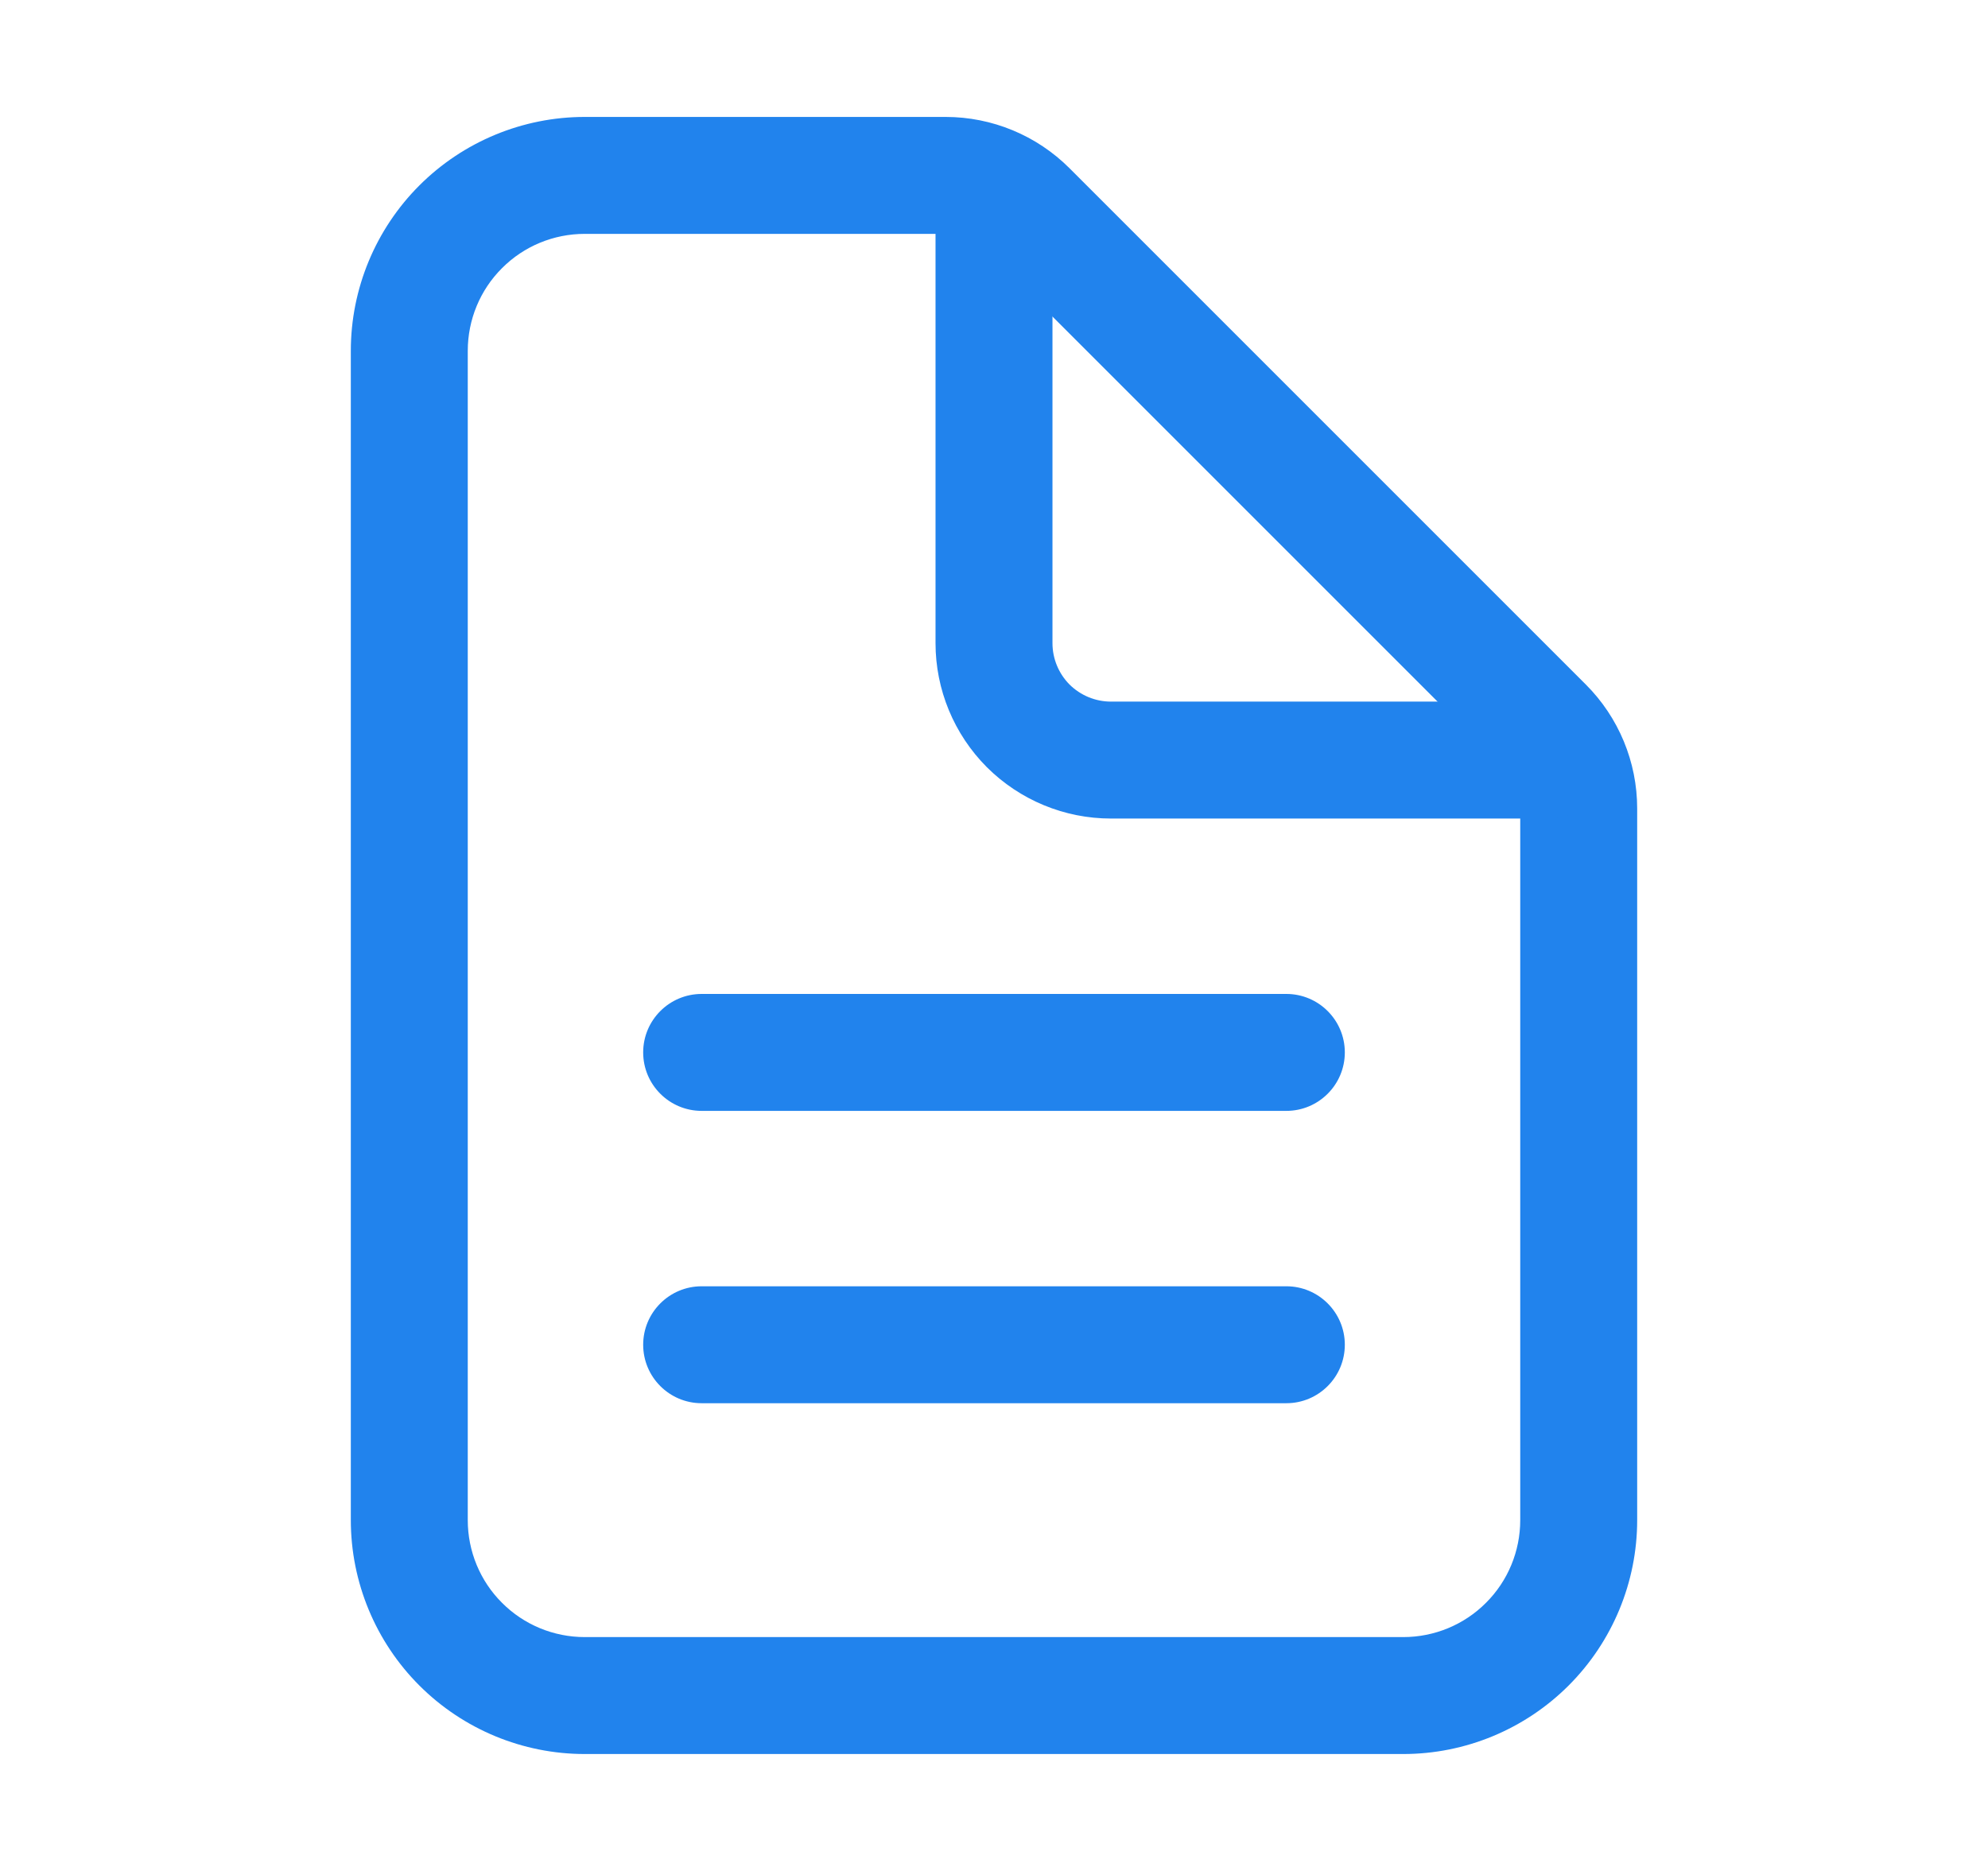
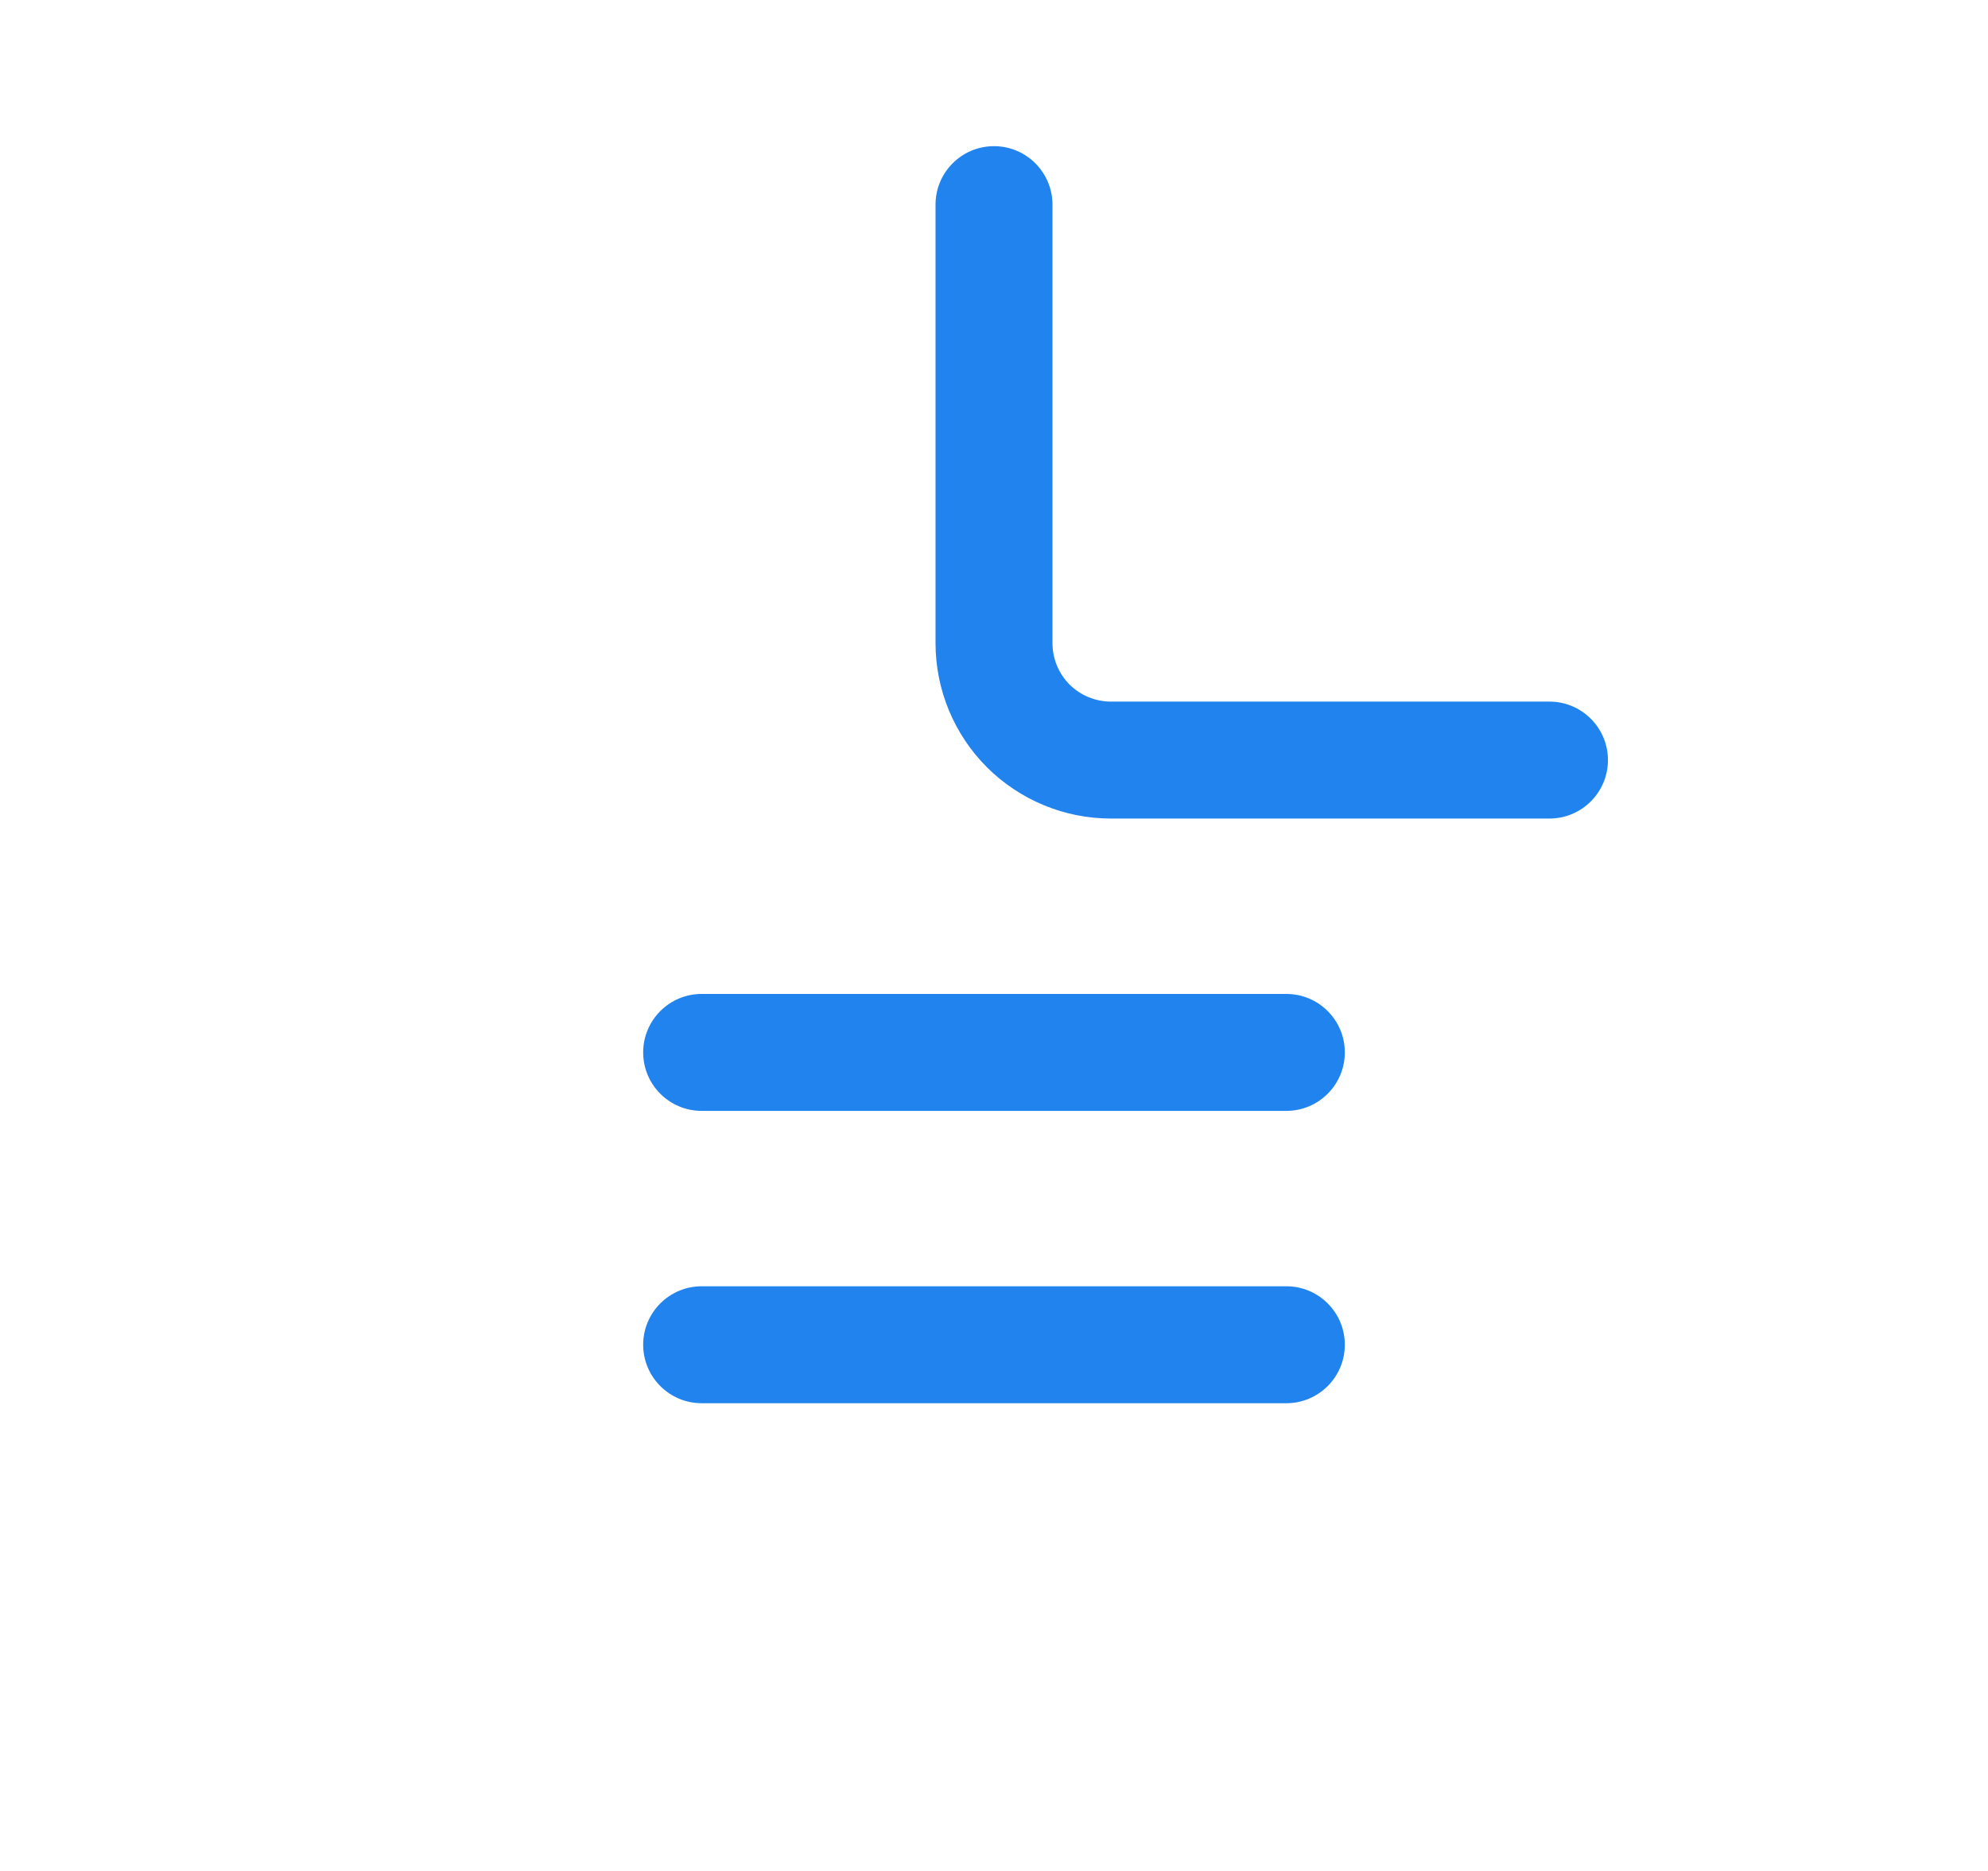
<svg xmlns="http://www.w3.org/2000/svg" width="17" height="16" viewBox="0 0 17 16" fill="none">
-   <path fill-rule="evenodd" clip-rule="evenodd" d="M5 2C4.735 2 4.48 2.105 4.293 2.293C4.105 2.48 4 2.735 4 3V13C4 13.265 4.105 13.52 4.293 13.707C4.48 13.895 4.735 14 5 14H12C12.265 14 12.52 13.895 12.707 13.707C12.895 13.52 13 13.265 13 13V6.914C13 6.914 13 6.914 13 6.914C13 6.782 12.947 6.654 12.854 6.561L8.439 2.146C8.439 2.146 8.439 2.146 8.439 2.146C8.346 2.053 8.218 2 8.086 2C8.086 2 8.086 2 8.086 2H5ZM3.586 1.586C3.961 1.211 4.47 1 5 1H8.086C8.484 1 8.865 1.158 9.146 1.439L13.561 5.854C13.842 6.135 14 6.516 14 6.914V13C14 13.53 13.789 14.039 13.414 14.414C13.039 14.789 12.53 15 12 15H5C4.47 15 3.961 14.789 3.586 14.414C3.211 14.039 3 13.53 3 13V3C3 2.47 3.211 1.961 3.586 1.586Z" fill="#2183ED" />
  <path fill-rule="evenodd" clip-rule="evenodd" d="M8.5 1.25C8.776 1.25 9 1.474 9 1.75V5.5C9 5.633 9.053 5.76 9.146 5.854C9.24 5.947 9.367 6 9.5 6H13.25C13.526 6 13.75 6.224 13.75 6.5C13.75 6.776 13.526 7 13.25 7H9.5C9.102 7 8.721 6.842 8.439 6.561C8.158 6.279 8 5.898 8 5.5V1.75C8 1.474 8.224 1.25 8.5 1.25ZM5.5 9C5.5 8.724 5.724 8.5 6 8.5H11C11.276 8.5 11.5 8.724 11.5 9C11.5 9.276 11.276 9.5 11 9.5H6C5.724 9.5 5.5 9.276 5.5 9ZM5.5 11.5C5.5 11.224 5.724 11 6 11H11C11.276 11 11.5 11.224 11.5 11.5C11.5 11.776 11.276 12 11 12H6C5.724 12 5.5 11.776 5.5 11.5Z" fill="#2183ED" />
</svg>